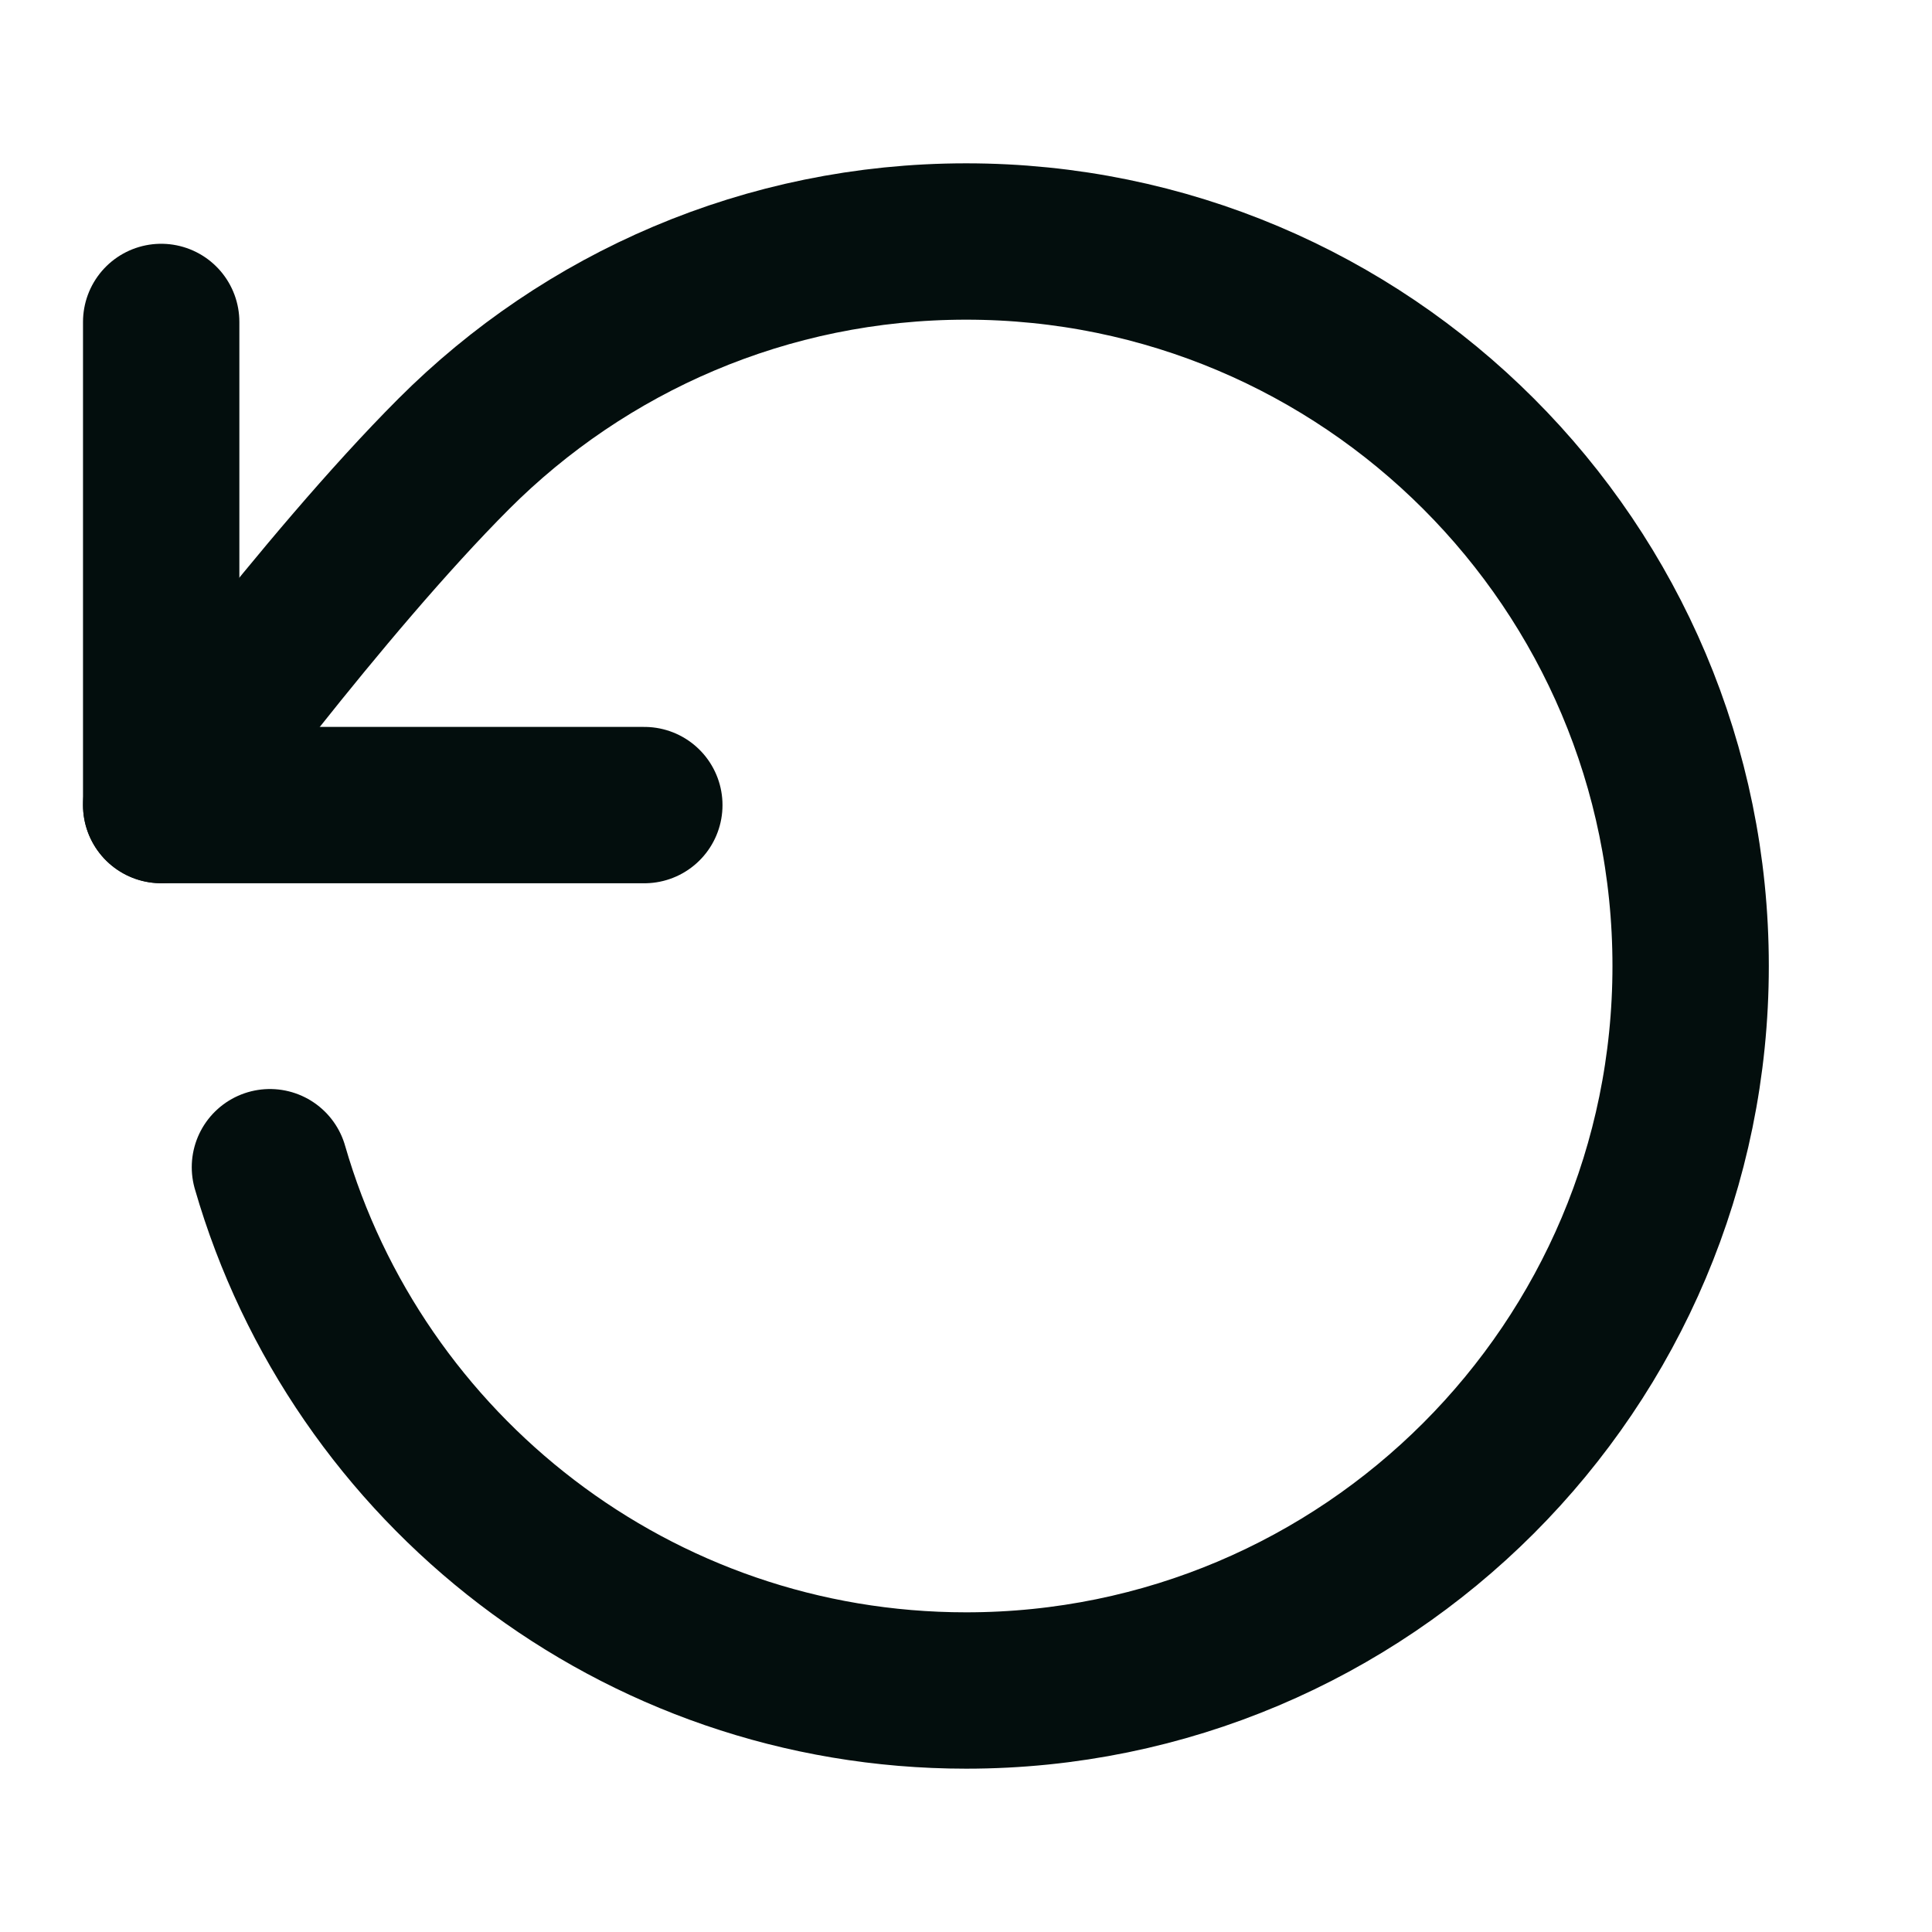
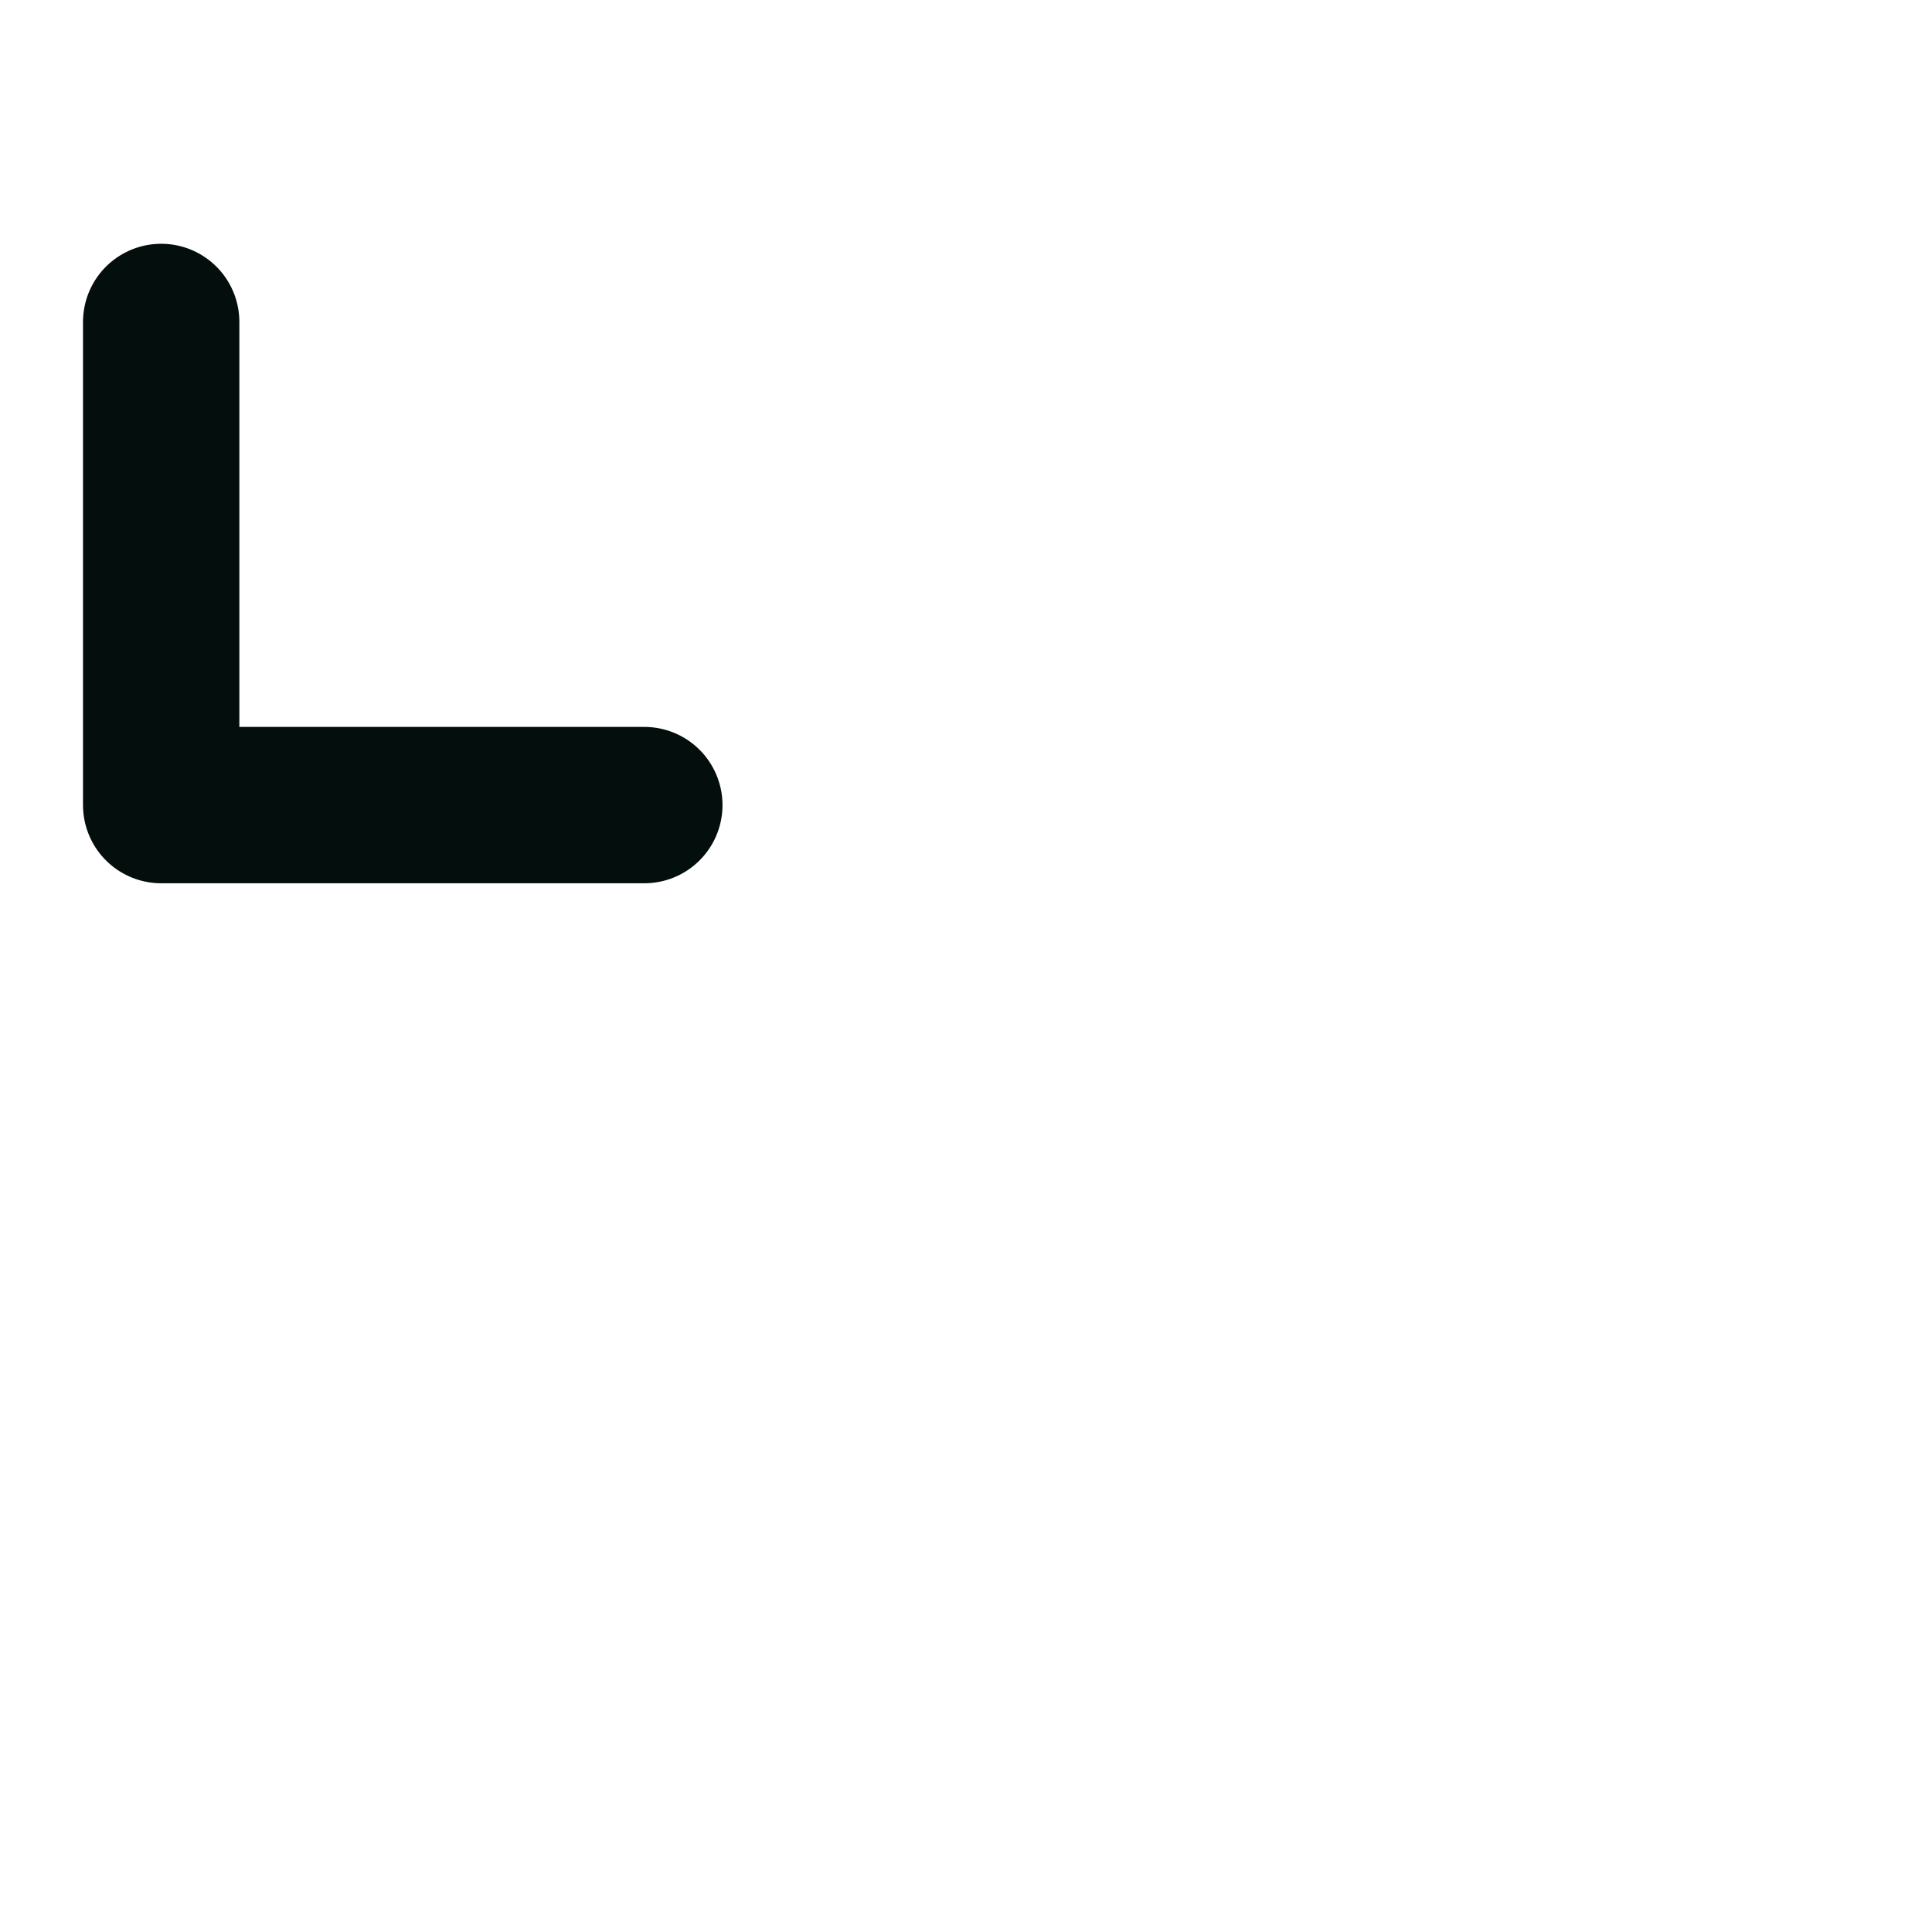
<svg xmlns="http://www.w3.org/2000/svg" width="14" height="14" viewBox="0 0 14 14" fill="none">
-   <path d="M1.168 5.833C1.168 5.833 2.338 4.24 3.288 3.289C4.238 2.338 5.551 1.75 7.001 1.75C9.901 1.75 12.251 4.1 12.251 7C12.251 9.899 9.901 12.25 7.001 12.25C4.608 12.25 2.588 10.648 1.956 8.458" stroke="#030E0D" stroke-width="1.133" stroke-linecap="round" stroke-linejoin="round" />
  <path d="M1.168 2.333V5.834H4.669" stroke="#030E0D" stroke-width="1.133" stroke-linecap="round" stroke-linejoin="round" />
</svg>